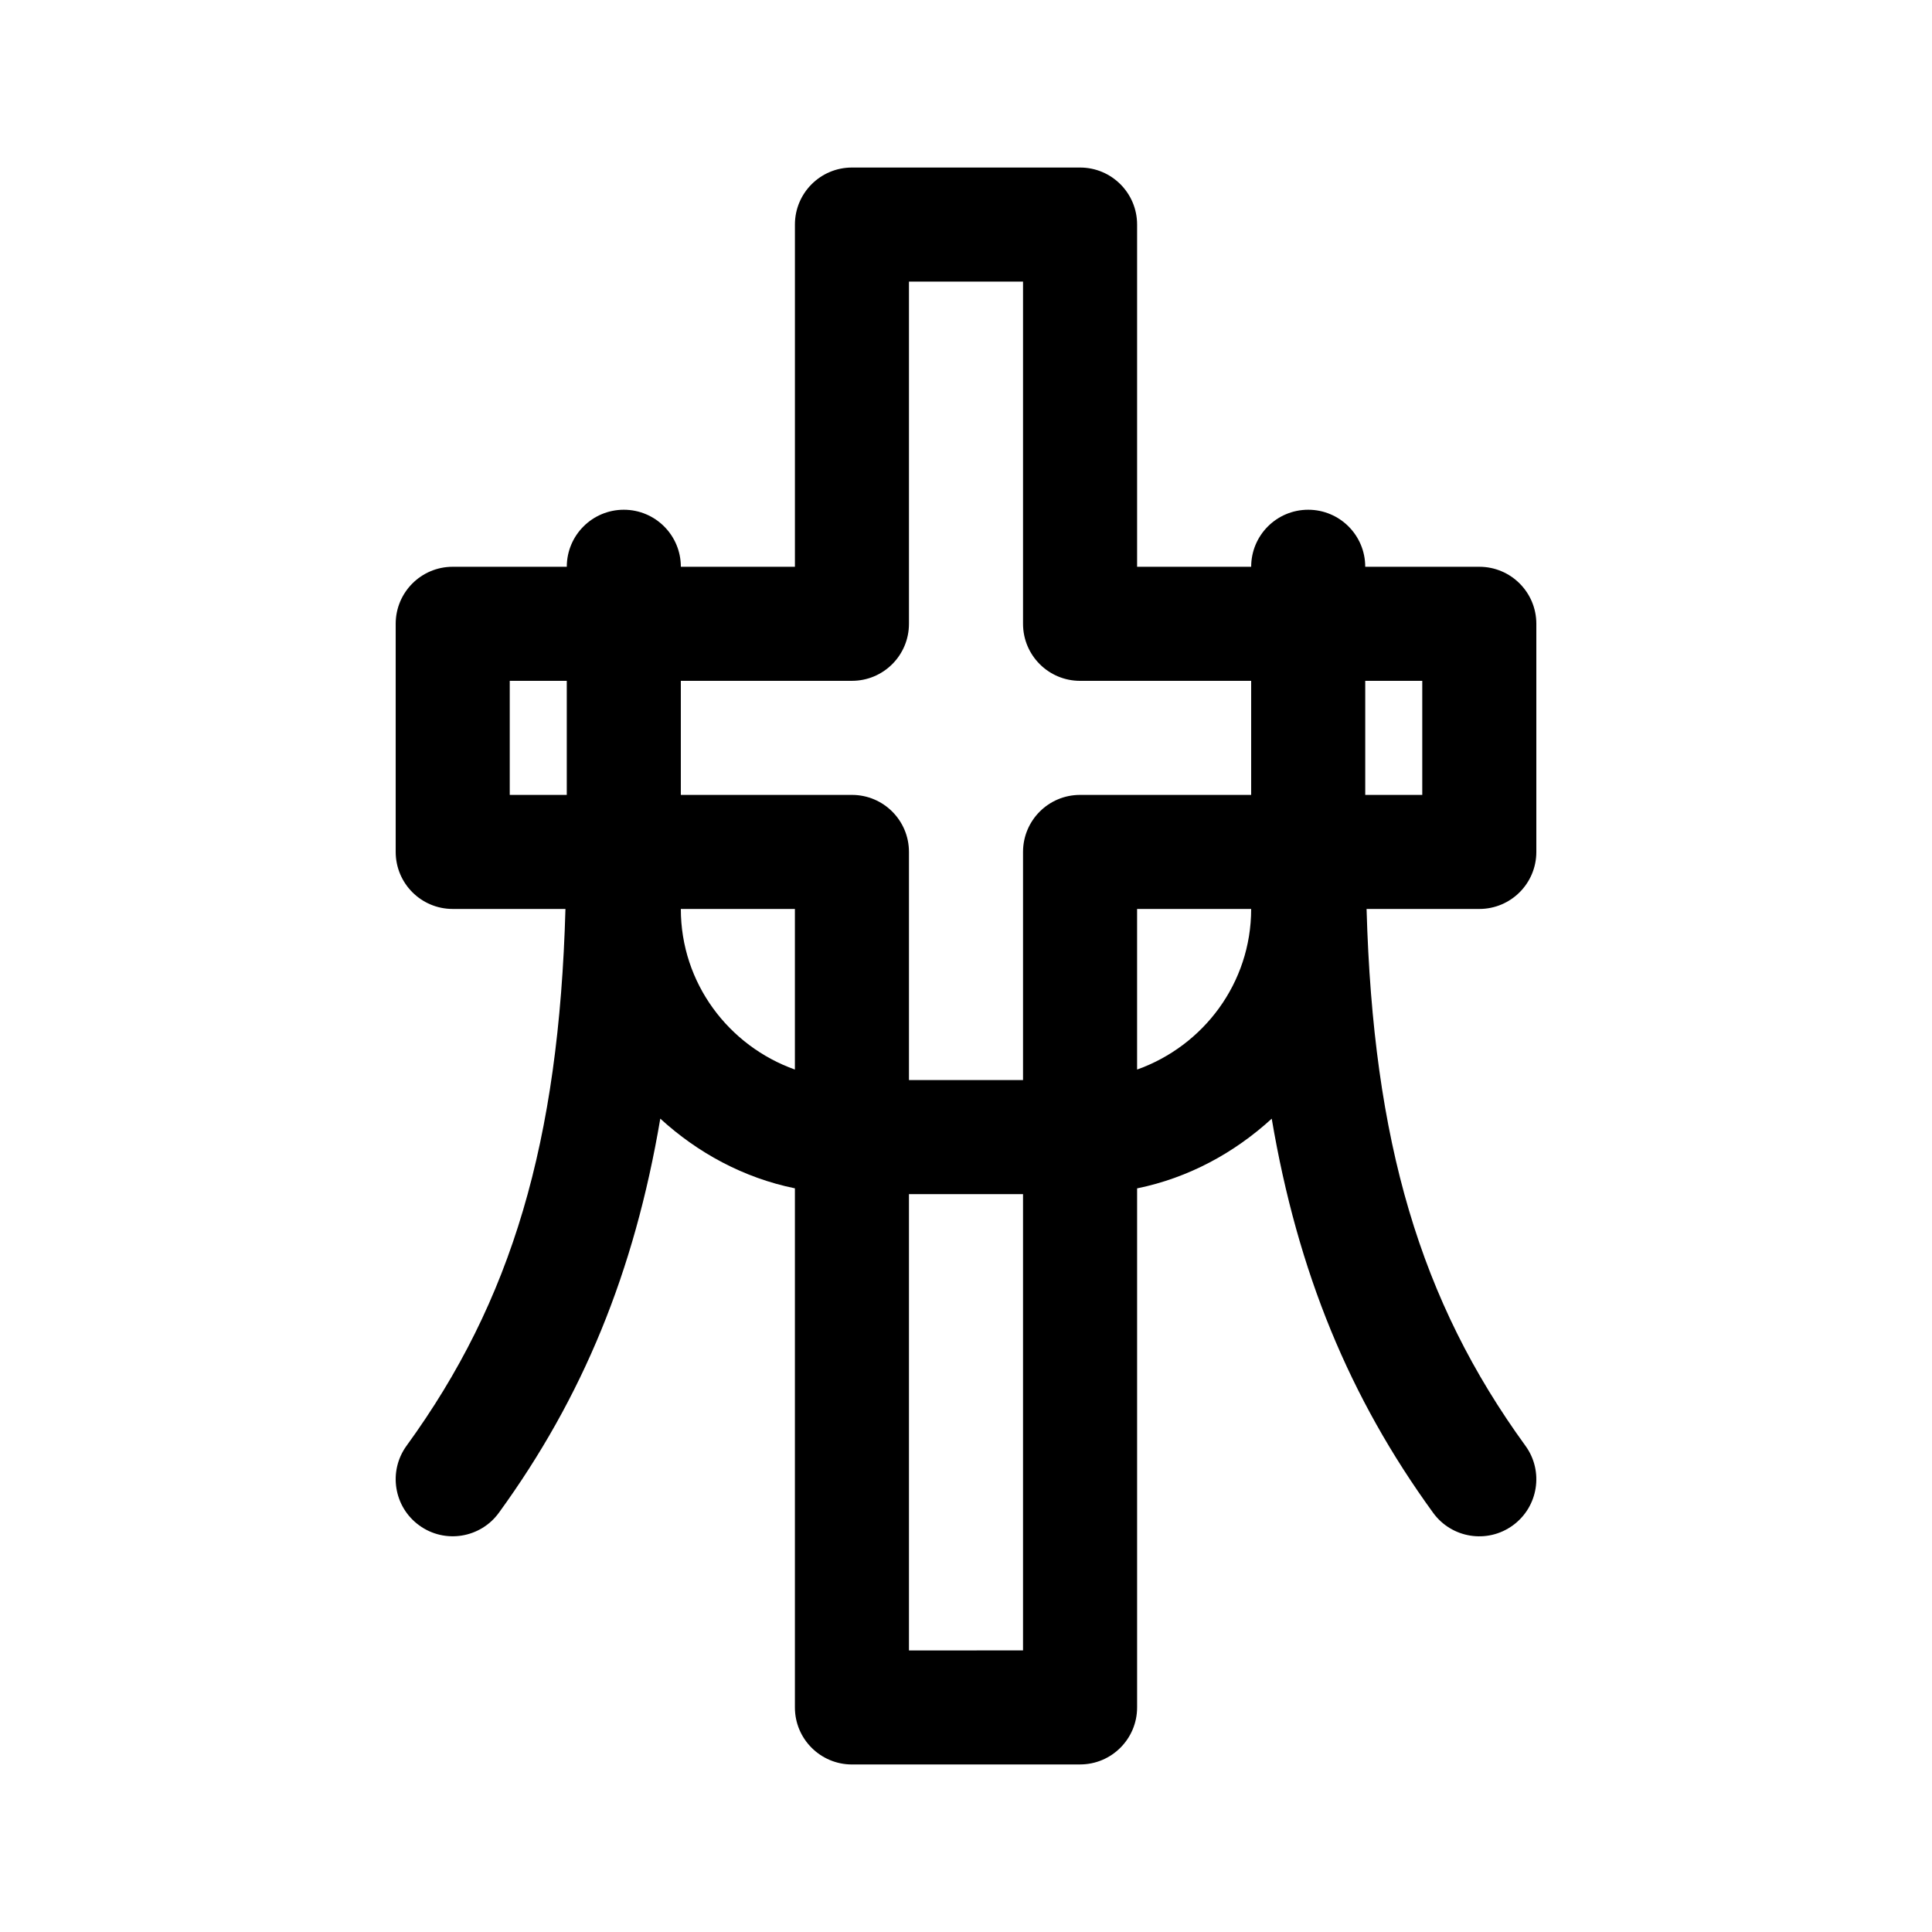
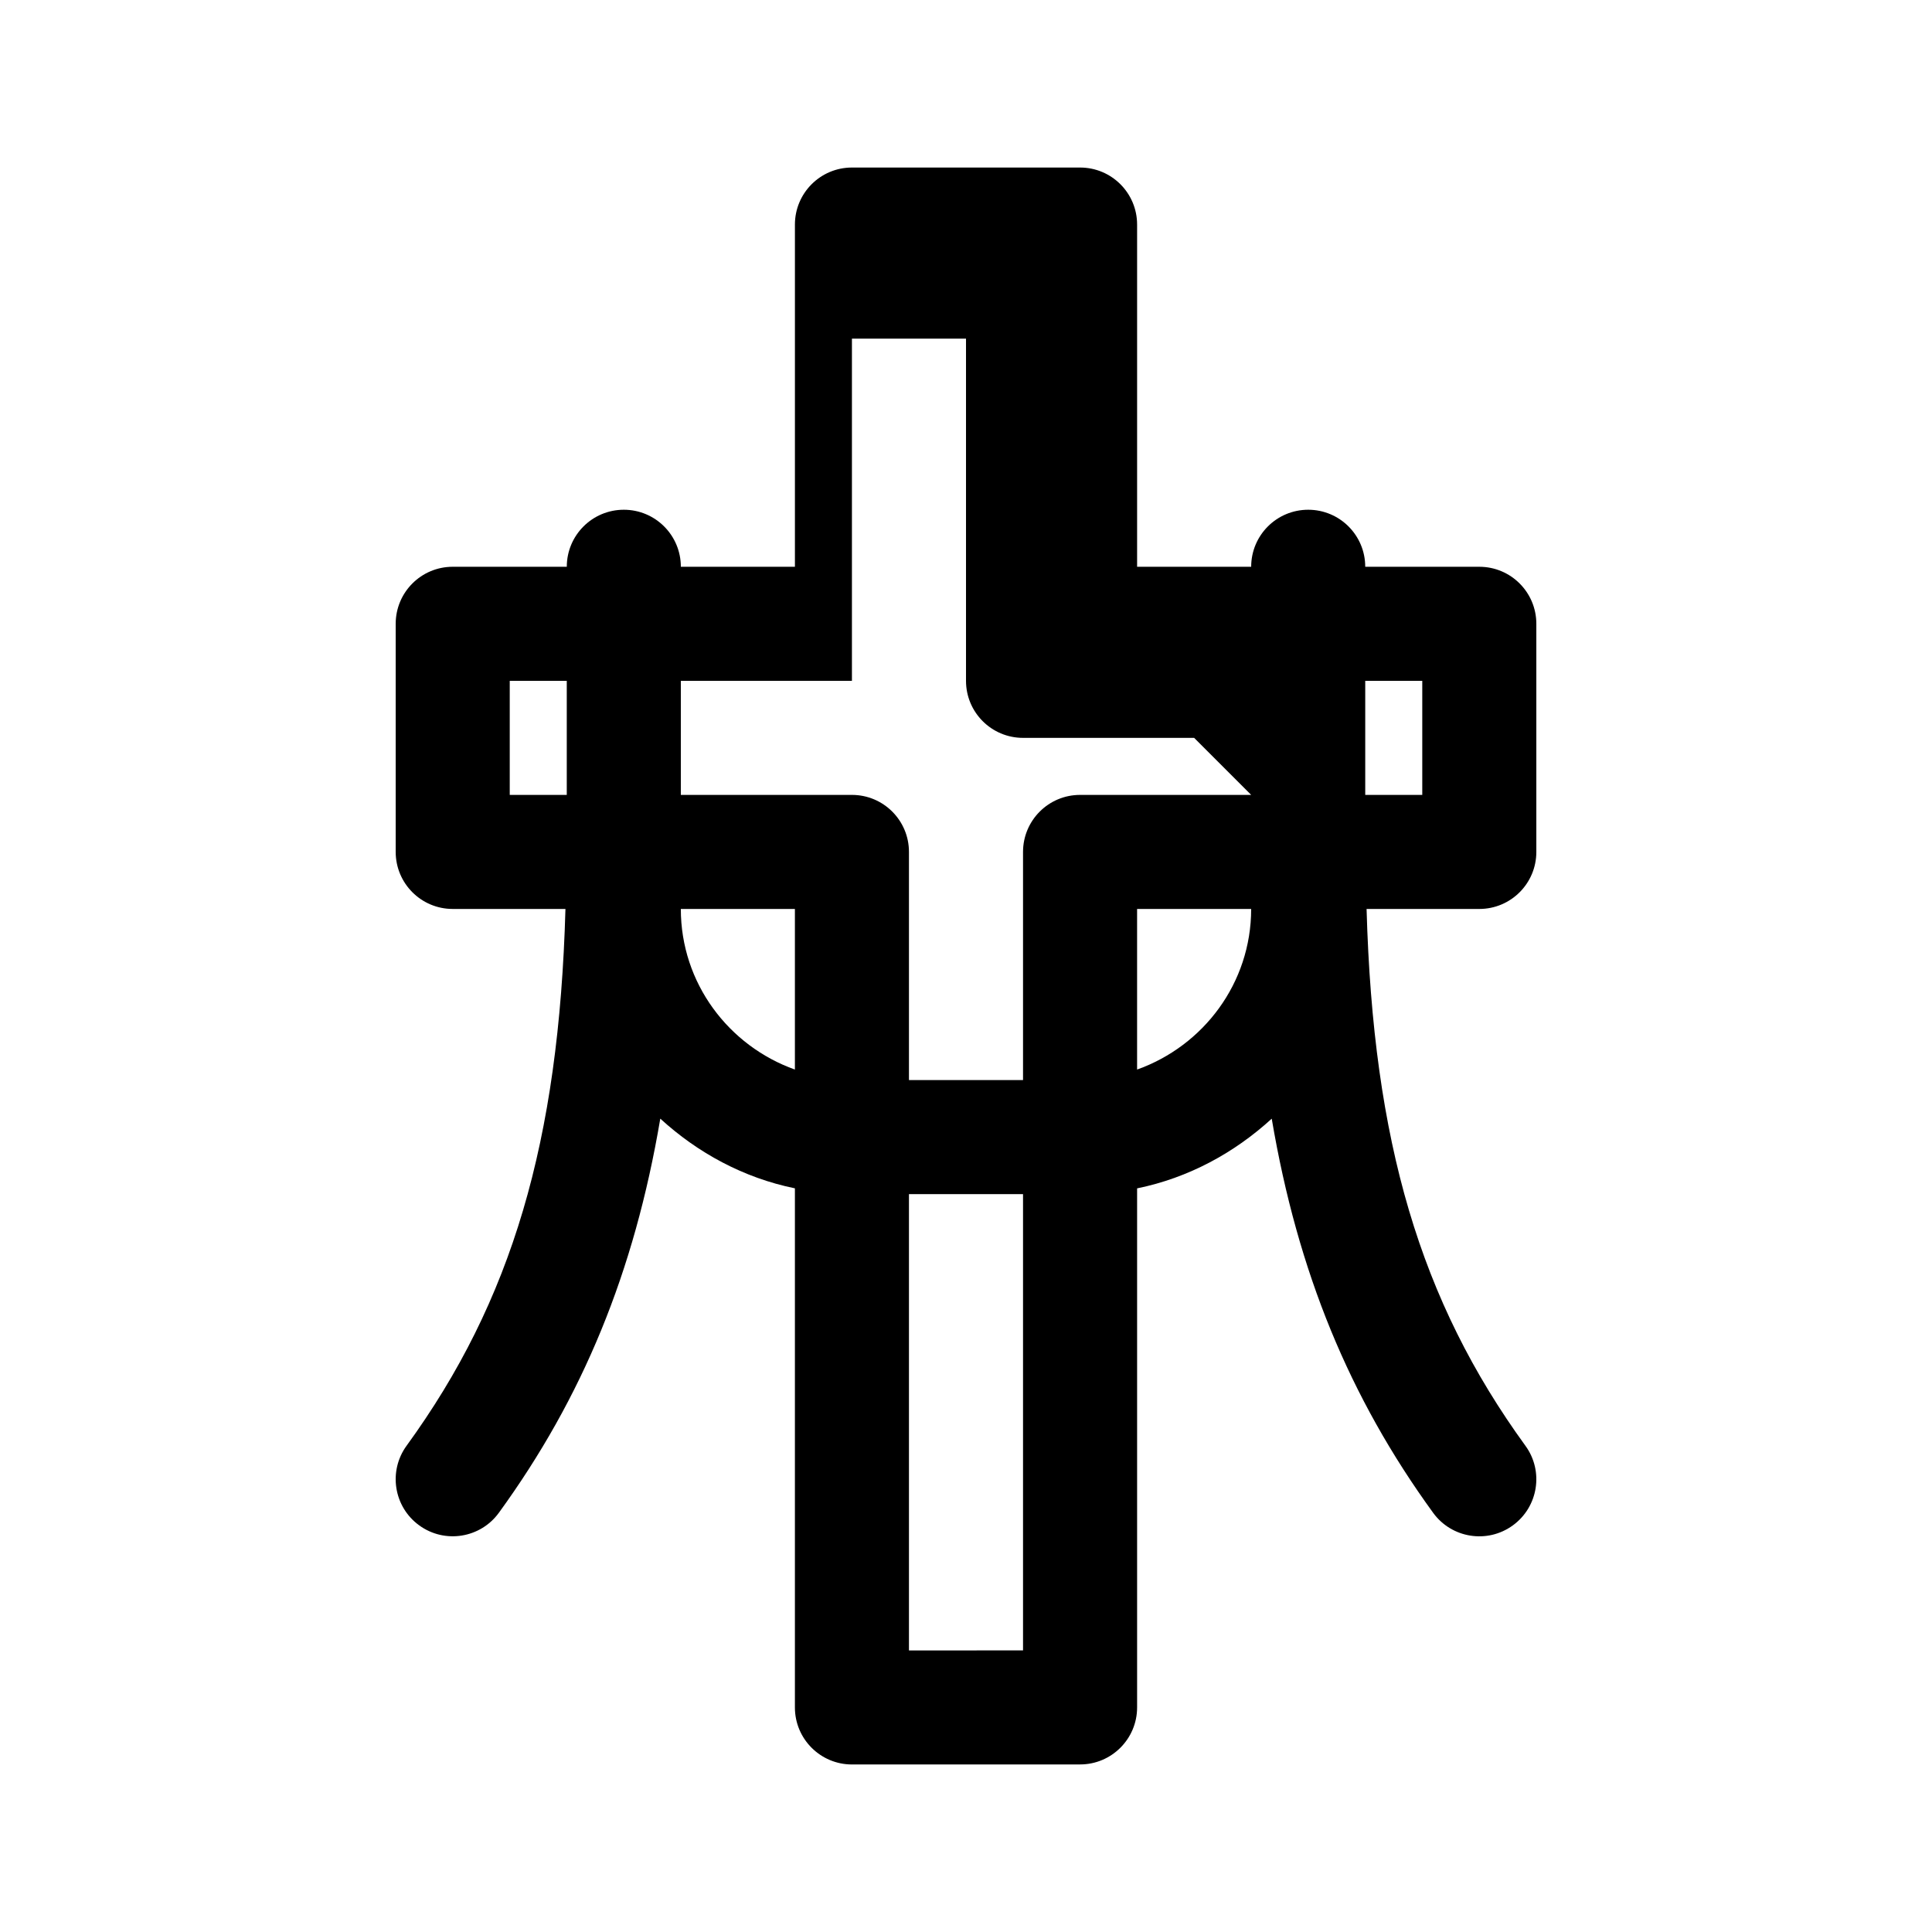
<svg xmlns="http://www.w3.org/2000/svg" fill="#000000" width="800px" height="800px" version="1.1" viewBox="144 144 512 512">
-   <path d="m536.03 294.2h-30.23c0-8.352-6.766-15.113-15.113-15.113s-15.113 6.762-15.113 15.113h-30.23v-90.688c0-8.352-6.766-15.113-15.113-15.113h-60.457c-8.348 0-15.113 6.762-15.113 15.113v90.688h-30.23c0-8.352-6.766-15.113-15.113-15.113s-15.113 6.762-15.113 15.113h-30.23c-8.348 0-15.113 6.762-15.113 15.113v60.457c0 8.352 6.766 15.113 15.113 15.113h29.875c-1.734 61.711-14.207 103.87-42.102 142.25-4.906 6.746-3.41 16.207 3.344 21.105 6.781 4.934 16.227 3.387 21.113-3.336 22.191-30.535 35.891-63.762 42.777-104.45 9.898 9.055 22.047 15.688 35.676 18.469v137.57c0 8.359 6.785 15.113 15.113 15.113l60.461-0.008c8.348 0 15.113-6.777 15.113-15.113v-137.55c13.633-2.781 25.781-9.418 35.676-18.469 6.891 40.691 20.59 73.918 42.777 104.45 4.891 6.731 14.34 8.262 21.113 3.336 6.75-4.902 8.254-14.363 3.344-21.105-27.891-38.391-40.367-80.547-42.098-142.26h29.875c8.348 0 15.113-6.762 15.113-15.113v-60.457c0-8.352-6.766-15.113-15.113-15.113zm-241.83 60.457h-15.113v-30.23h15.113zm60.457 72.785c-17.551-6.258-30.23-22.879-30.23-42.559h30.23zm60.457 153.93-30.23 0.016v-120.93h30.23zm30.227-153.93v-42.559h30.23c0 19.68-12.676 36.301-30.23 42.559zm30.23-72.785h-45.344c-8.348 0-15.113 6.762-15.113 15.113v60.457h-30.23v-60.457c0-8.352-6.766-15.113-15.113-15.113h-45.344v-30.23h45.344c8.348 0 15.113-6.762 15.113-15.113v-90.684h30.23v90.688c0 8.352 6.766 15.113 15.113 15.113h45.344zm45.344 0h-15.113v-30.23h15.113z" />
+   <path d="m536.03 294.2h-30.23c0-8.352-6.766-15.113-15.113-15.113s-15.113 6.762-15.113 15.113h-30.23v-90.688c0-8.352-6.766-15.113-15.113-15.113h-60.457c-8.348 0-15.113 6.762-15.113 15.113v90.688h-30.23c0-8.352-6.766-15.113-15.113-15.113s-15.113 6.762-15.113 15.113h-30.23c-8.348 0-15.113 6.762-15.113 15.113v60.457c0 8.352 6.766 15.113 15.113 15.113h29.875c-1.734 61.711-14.207 103.87-42.102 142.25-4.906 6.746-3.41 16.207 3.344 21.105 6.781 4.934 16.227 3.387 21.113-3.336 22.191-30.535 35.891-63.762 42.777-104.45 9.898 9.055 22.047 15.688 35.676 18.469v137.57c0 8.359 6.785 15.113 15.113 15.113l60.461-0.008c8.348 0 15.113-6.777 15.113-15.113v-137.55c13.633-2.781 25.781-9.418 35.676-18.469 6.891 40.691 20.59 73.918 42.777 104.45 4.891 6.731 14.34 8.262 21.113 3.336 6.75-4.902 8.254-14.363 3.344-21.105-27.891-38.391-40.367-80.547-42.098-142.26h29.875c8.348 0 15.113-6.762 15.113-15.113v-60.457c0-8.352-6.766-15.113-15.113-15.113zm-241.83 60.457h-15.113v-30.23h15.113zm60.457 72.785c-17.551-6.258-30.23-22.879-30.23-42.559h30.23zm60.457 153.93-30.23 0.016v-120.93h30.23zm30.227-153.93v-42.559h30.23c0 19.68-12.676 36.301-30.23 42.559zm30.23-72.785h-45.344c-8.348 0-15.113 6.762-15.113 15.113v60.457h-30.23v-60.457c0-8.352-6.766-15.113-15.113-15.113h-45.344v-30.23h45.344v-90.684h30.23v90.688c0 8.352 6.766 15.113 15.113 15.113h45.344zm45.344 0h-15.113v-30.23h15.113z" />
</svg>